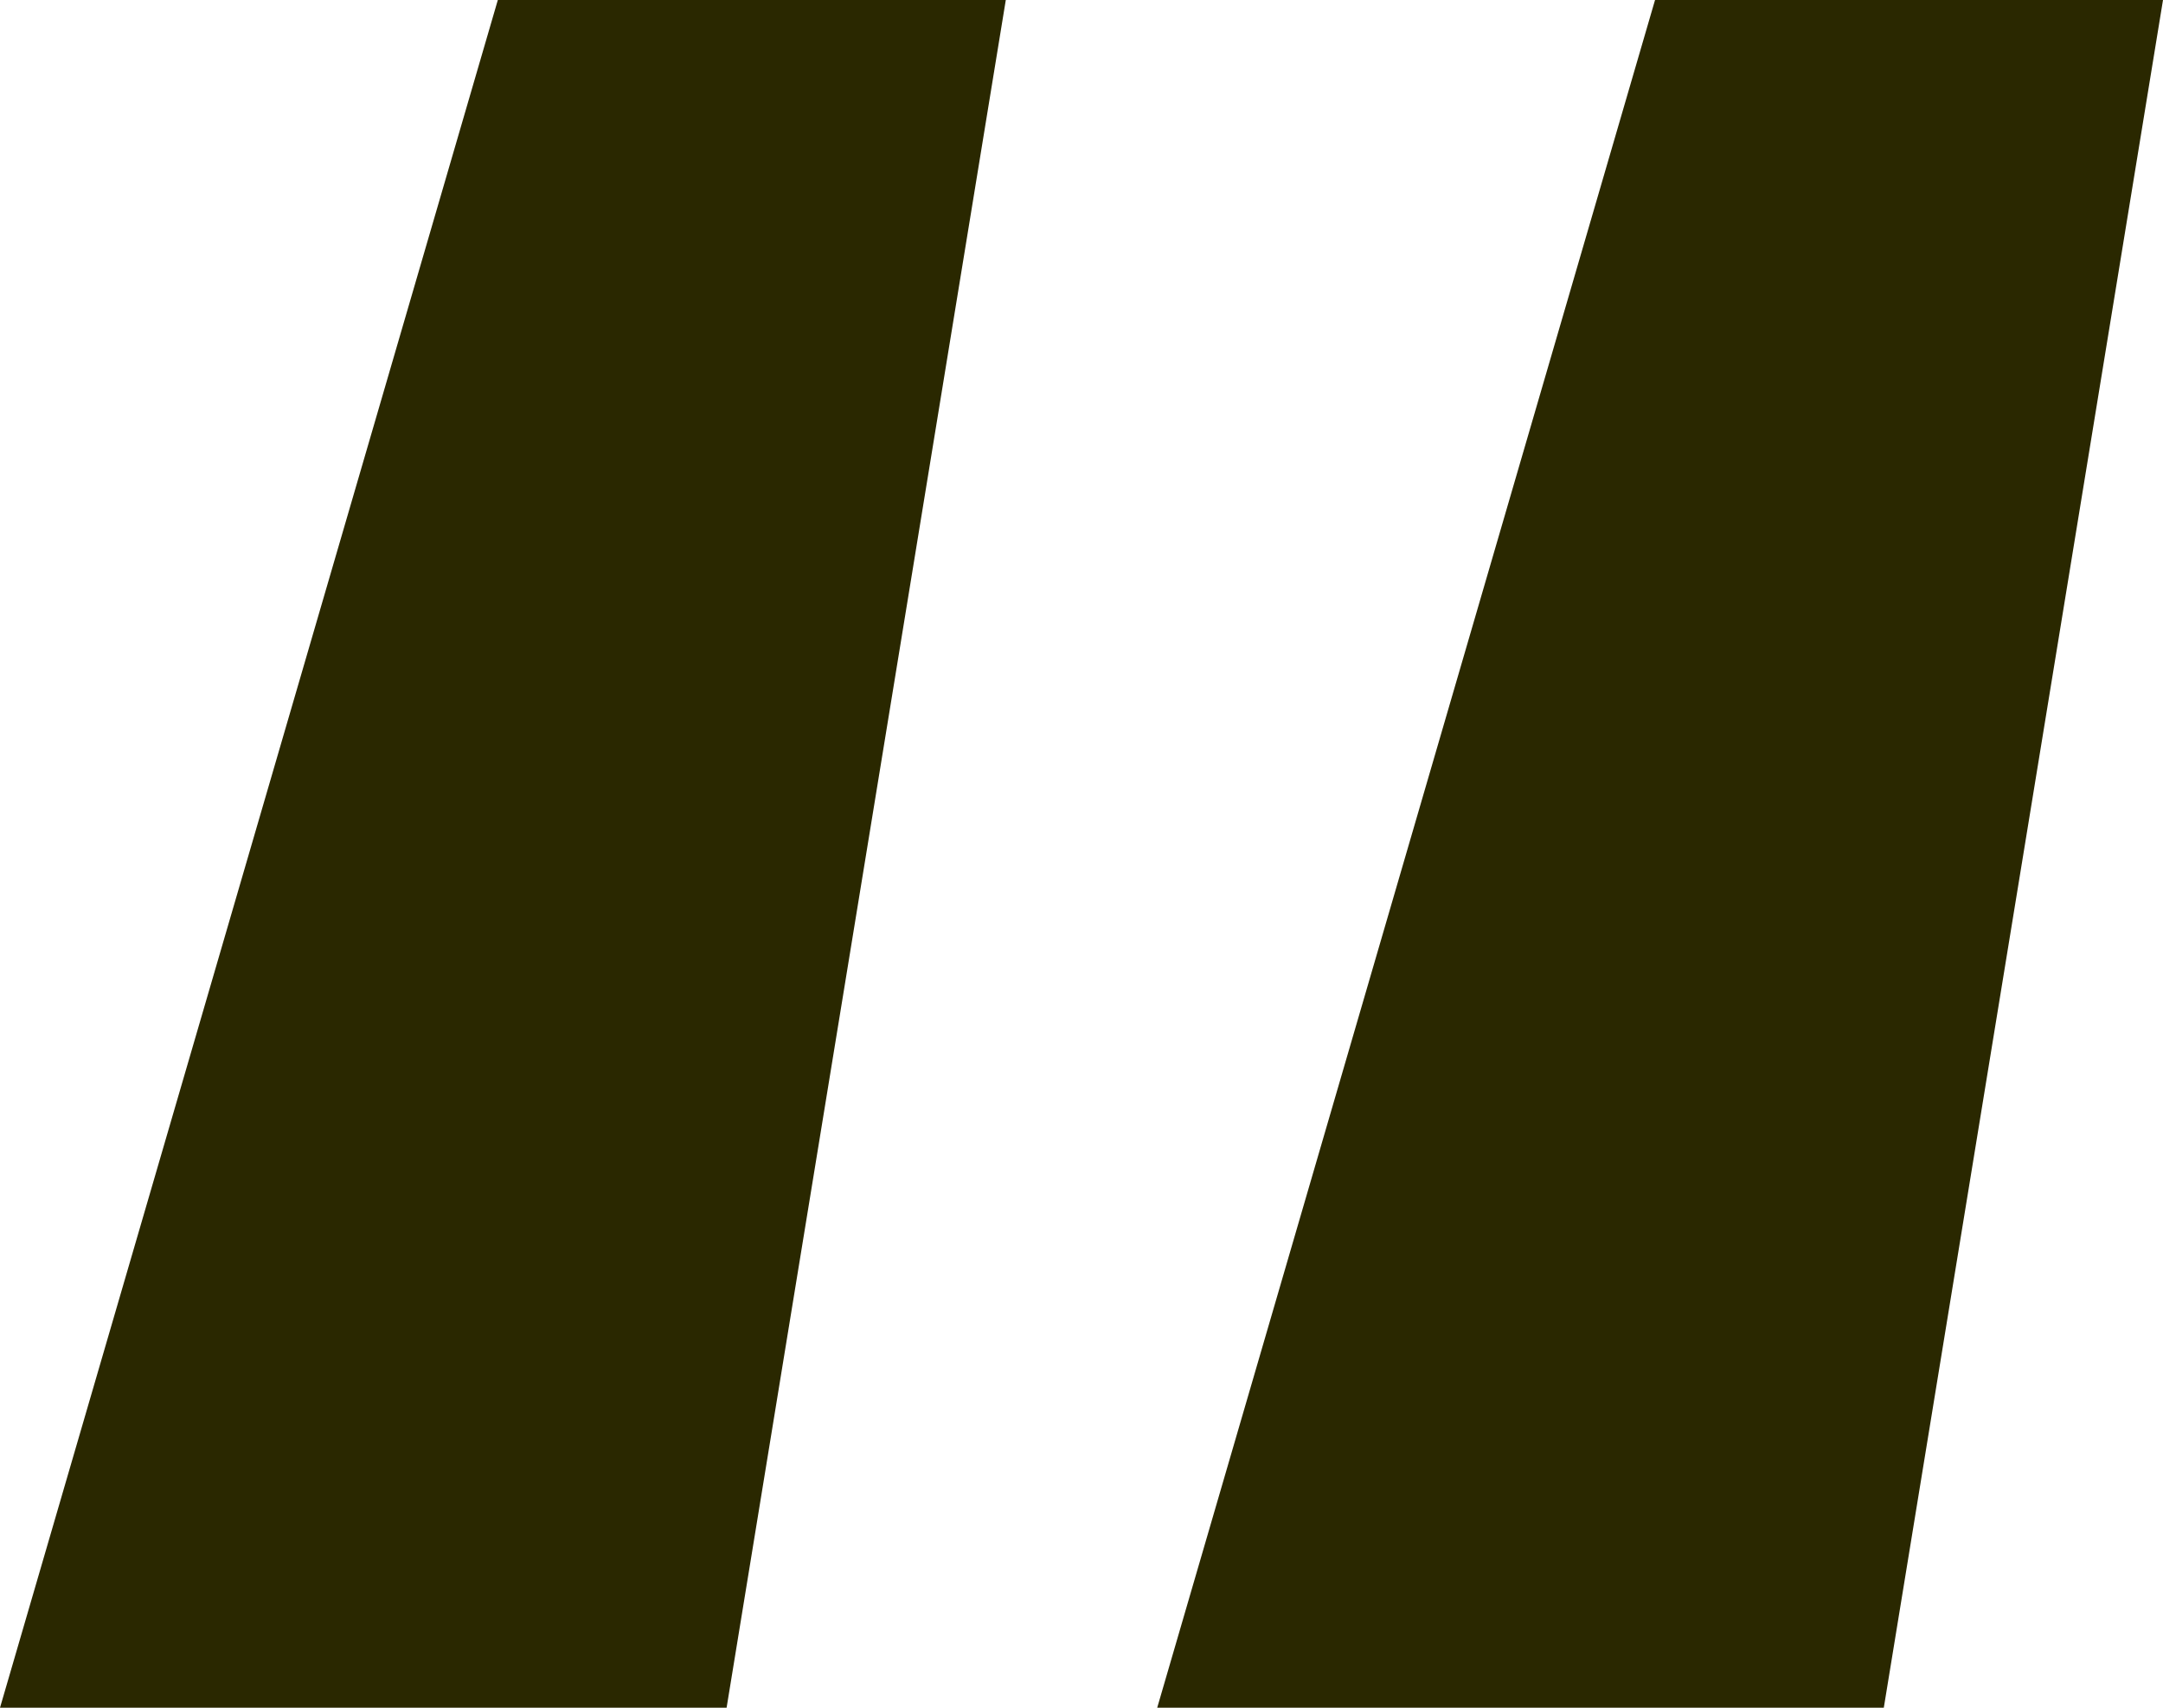
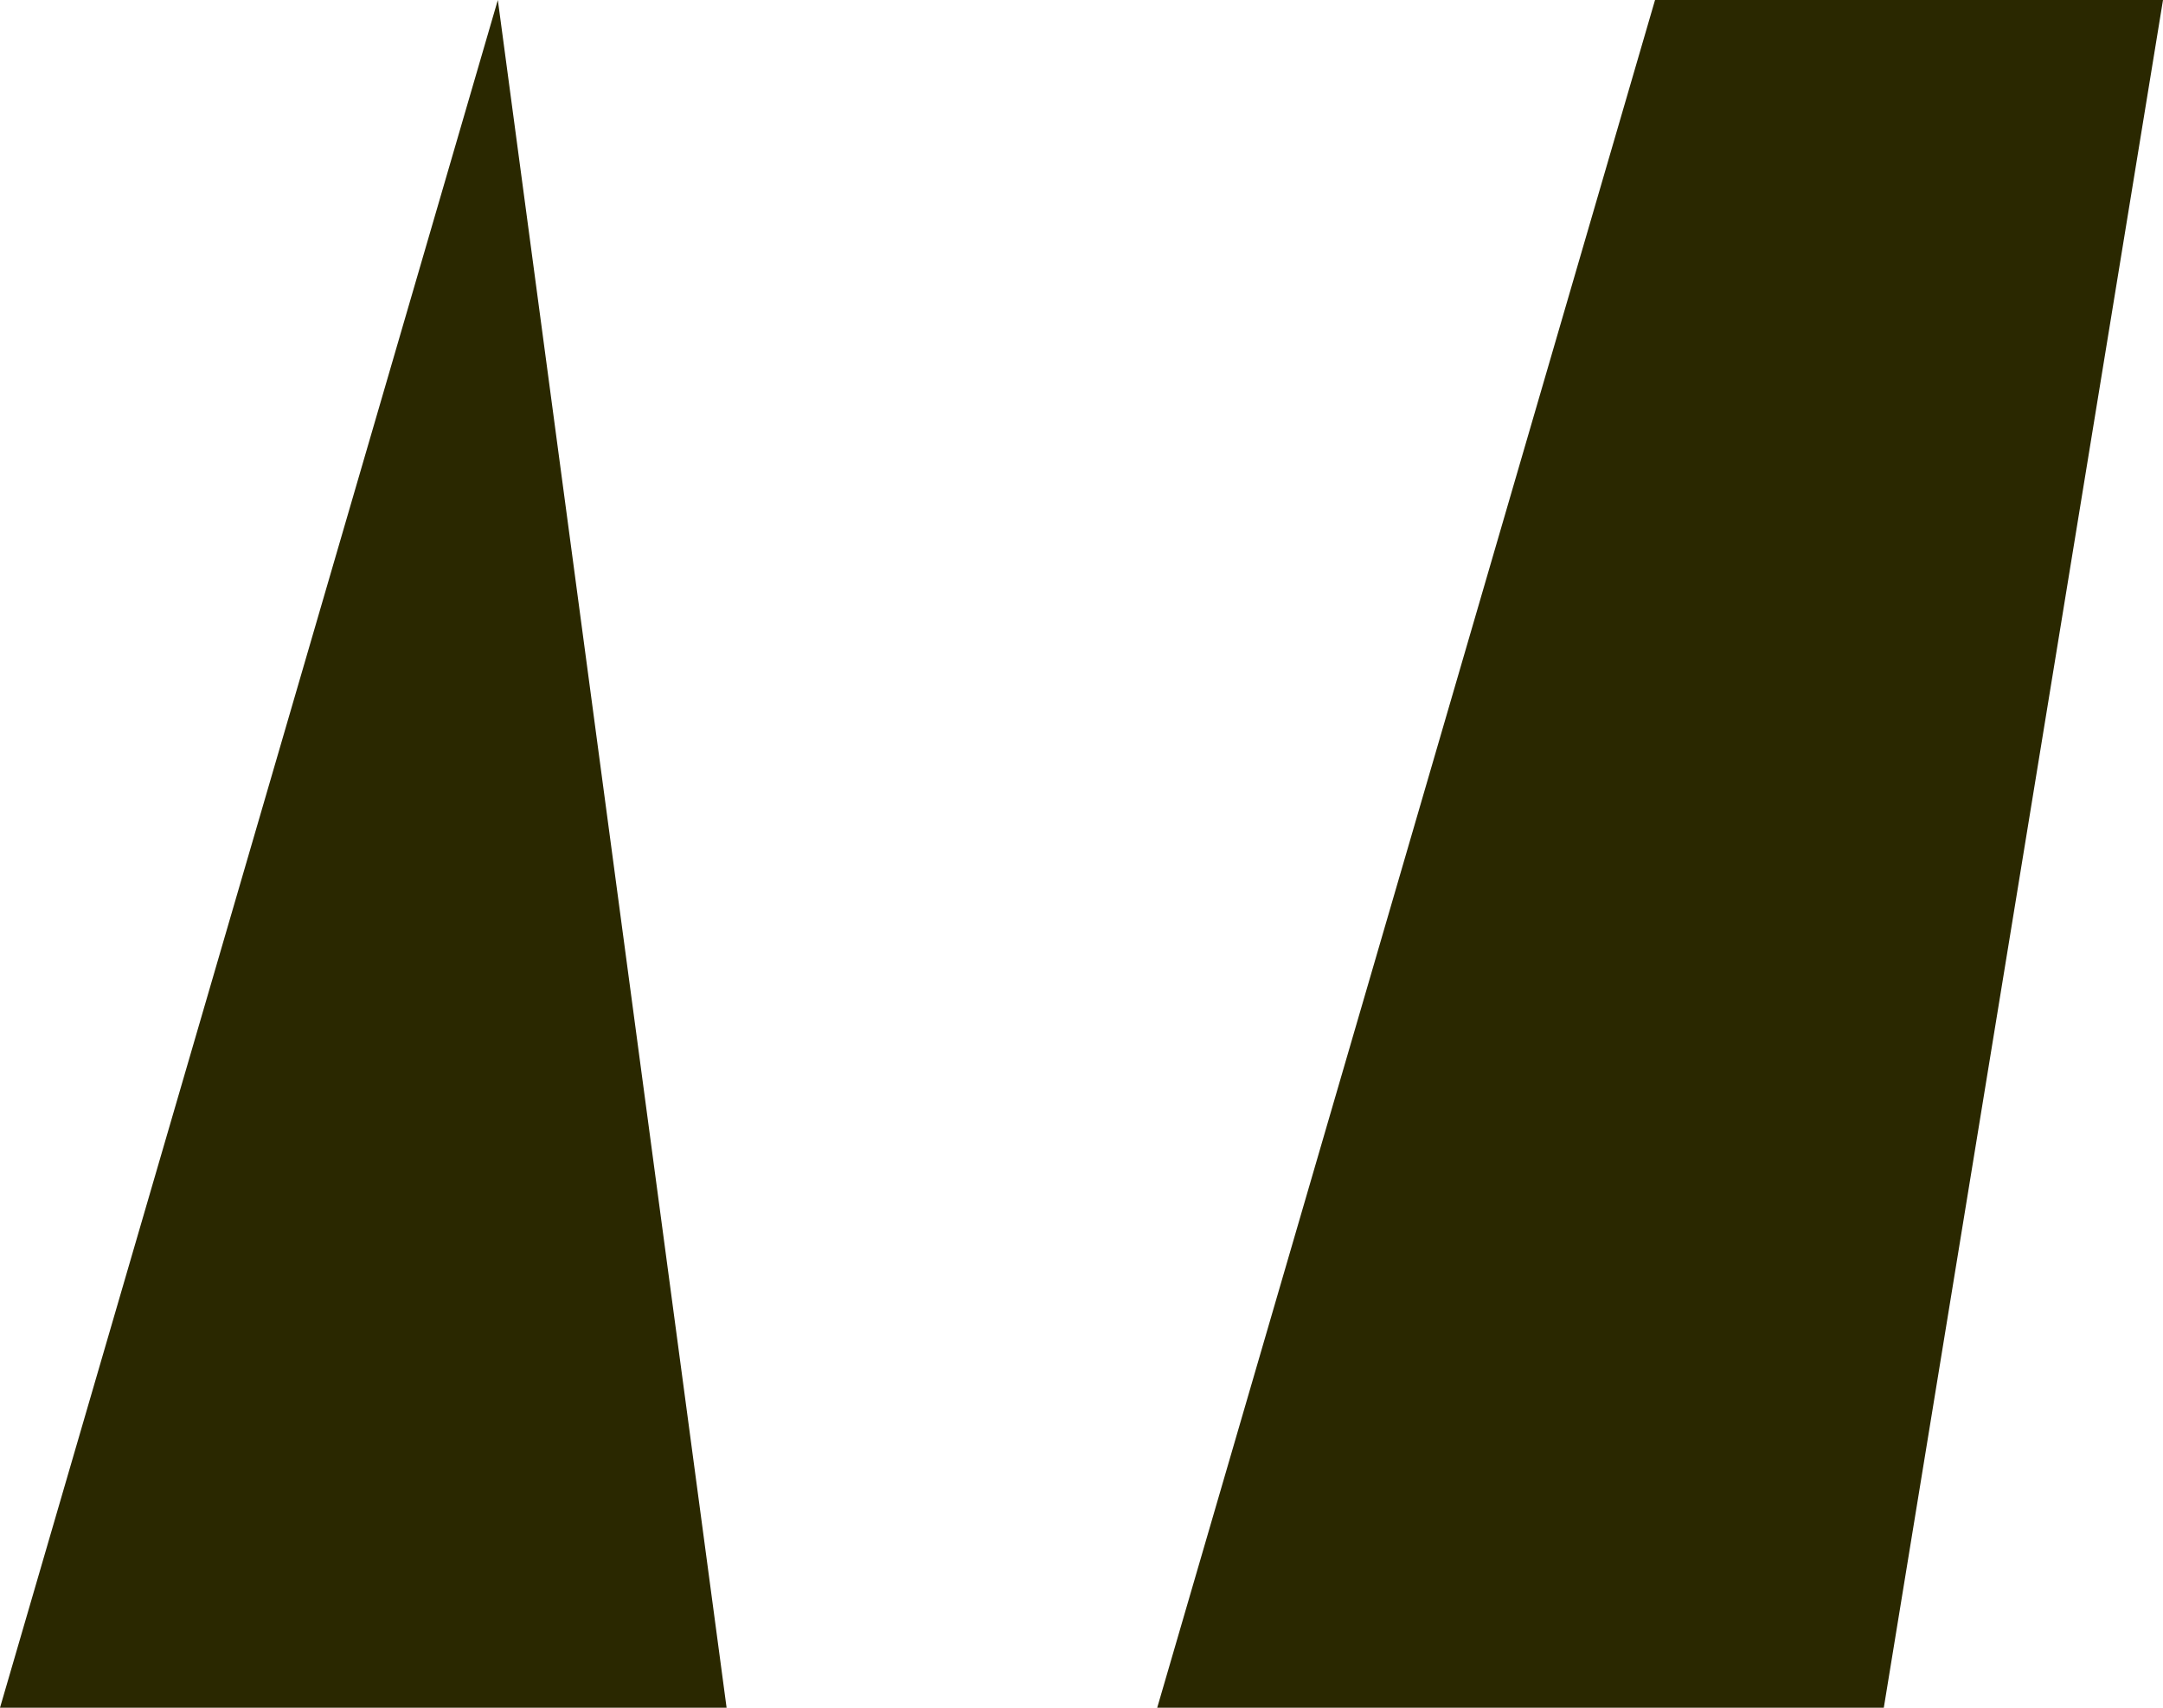
<svg xmlns="http://www.w3.org/2000/svg" width="38" height="30" viewBox="0 0 38 30" fill="none">
-   <path d="M0 30L8.746 0H17.67L12.765 30H0ZM20.33 30L29.076 0H38L33.095 30H20.33Z" fill="#2A2800" />
+   <path d="M0 30L8.746 0L12.765 30H0ZM20.33 30L29.076 0H38L33.095 30H20.33Z" fill="#2A2800" />
</svg>